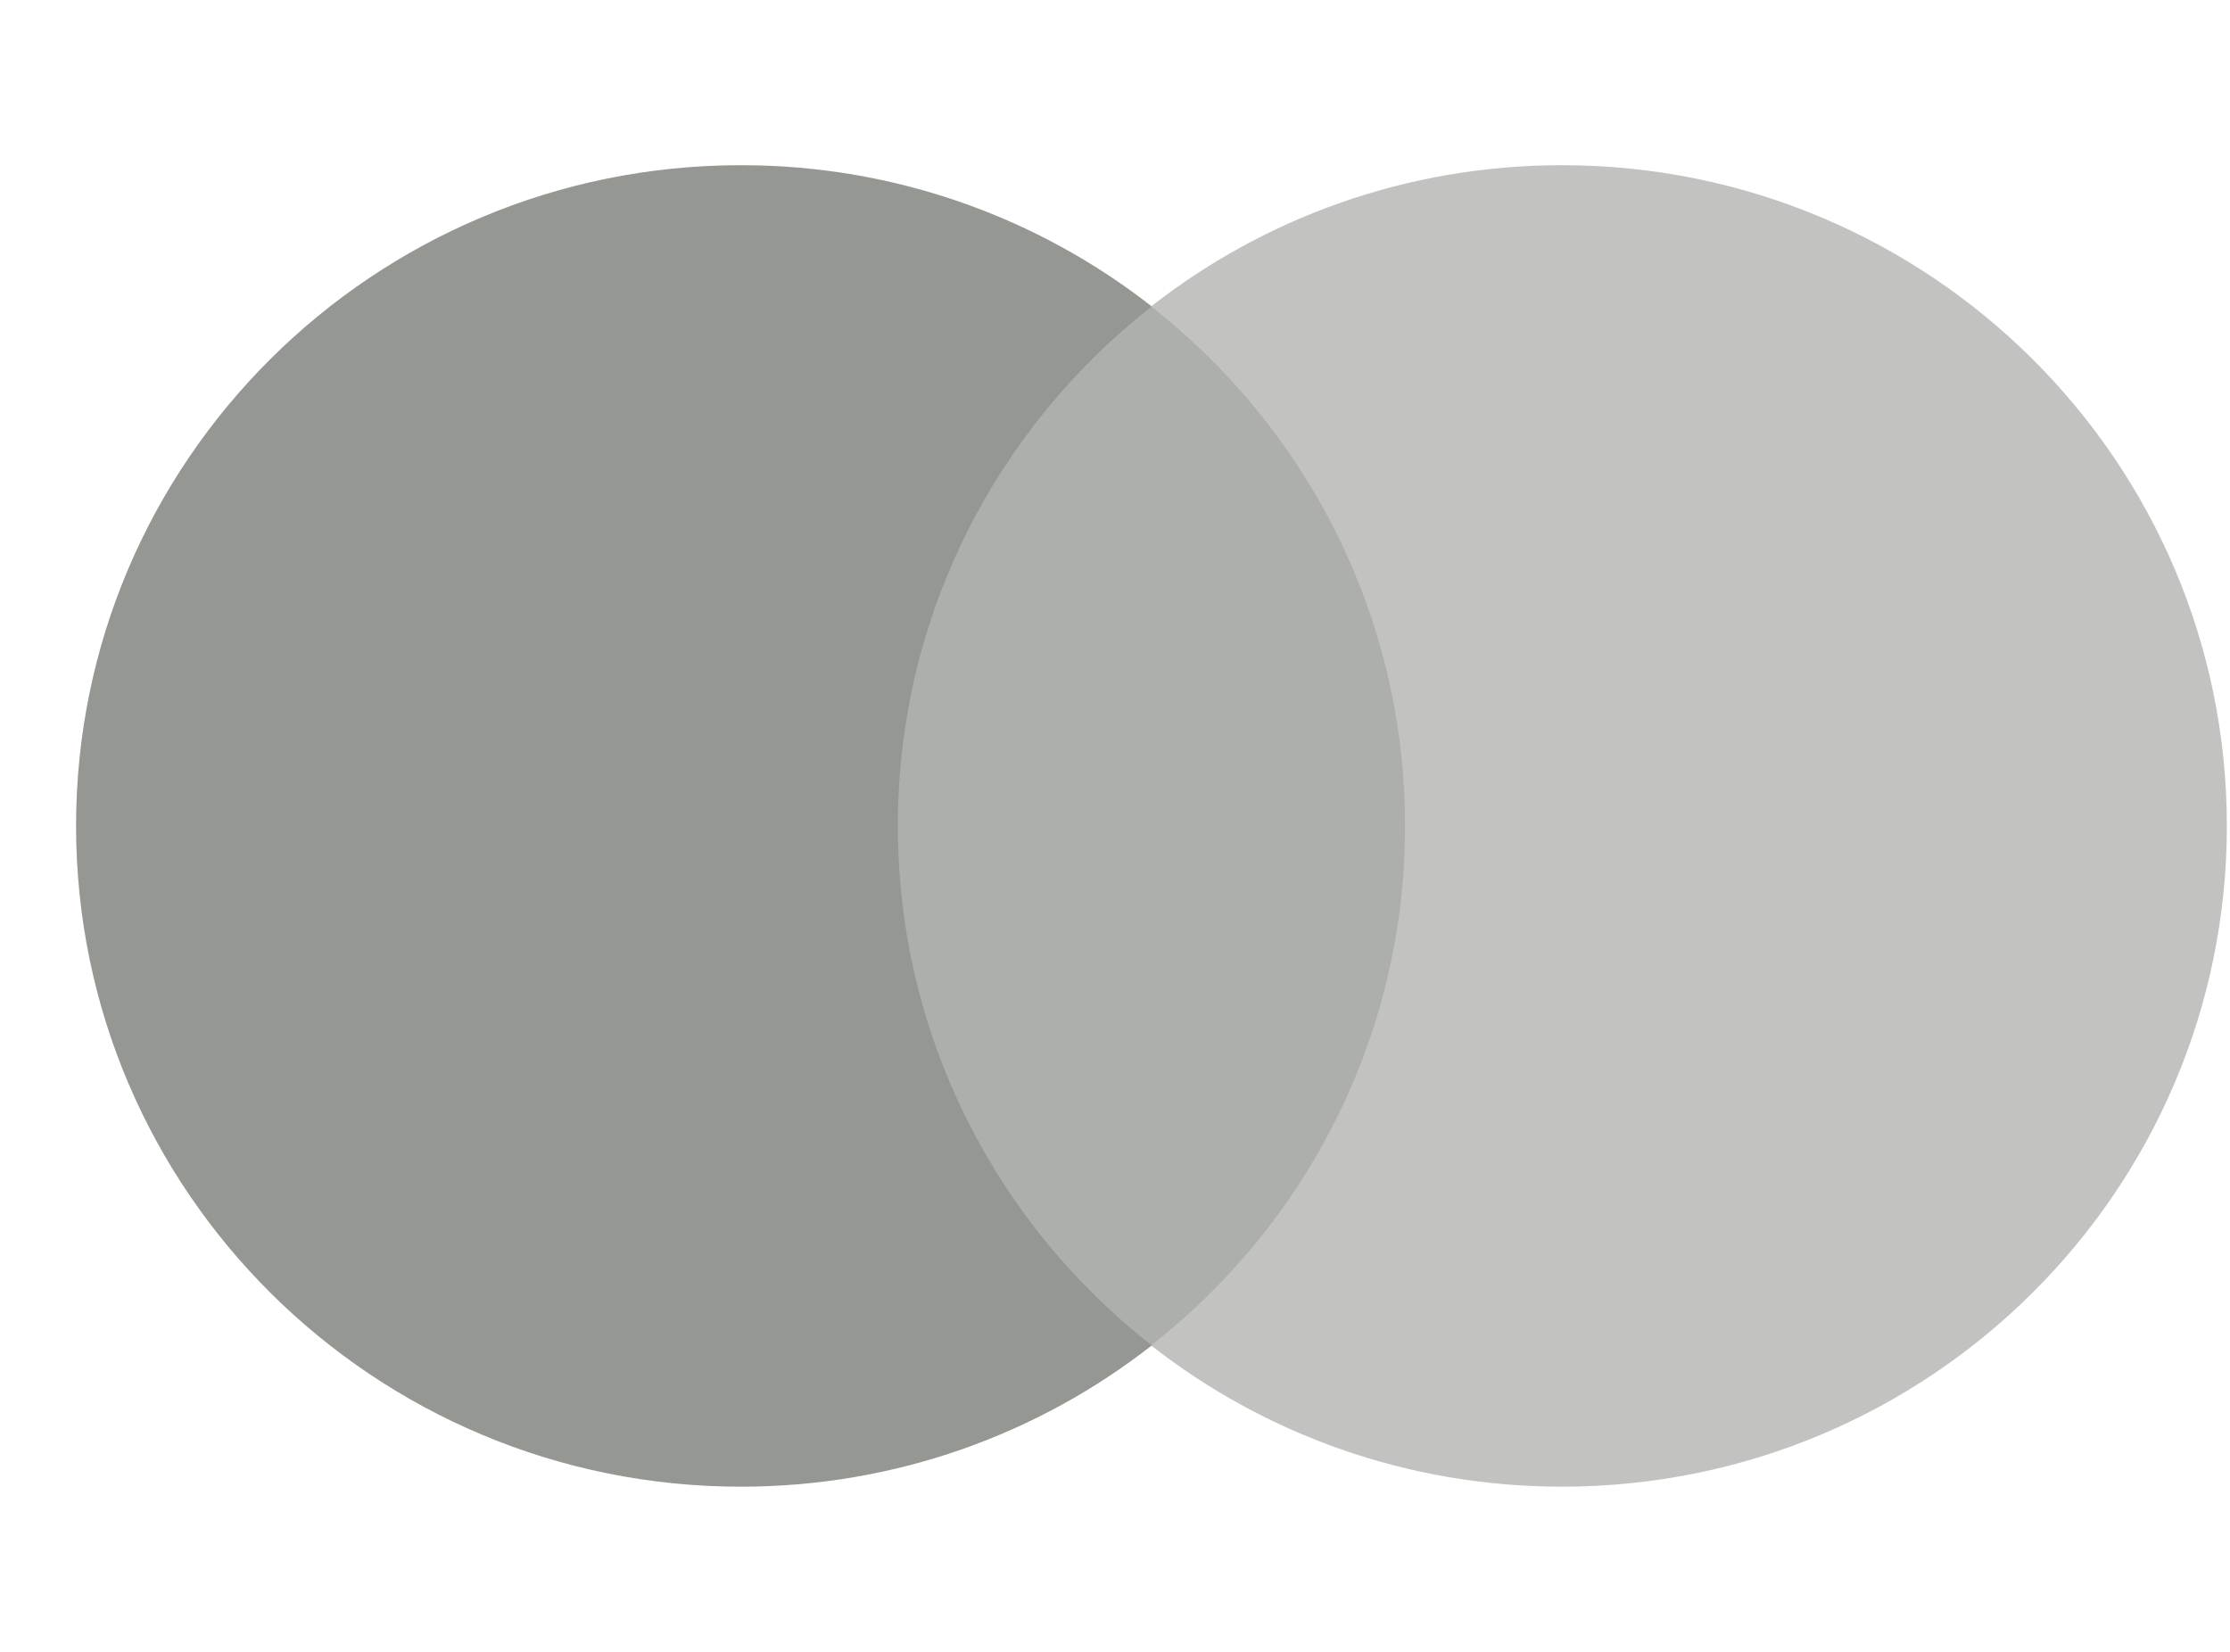
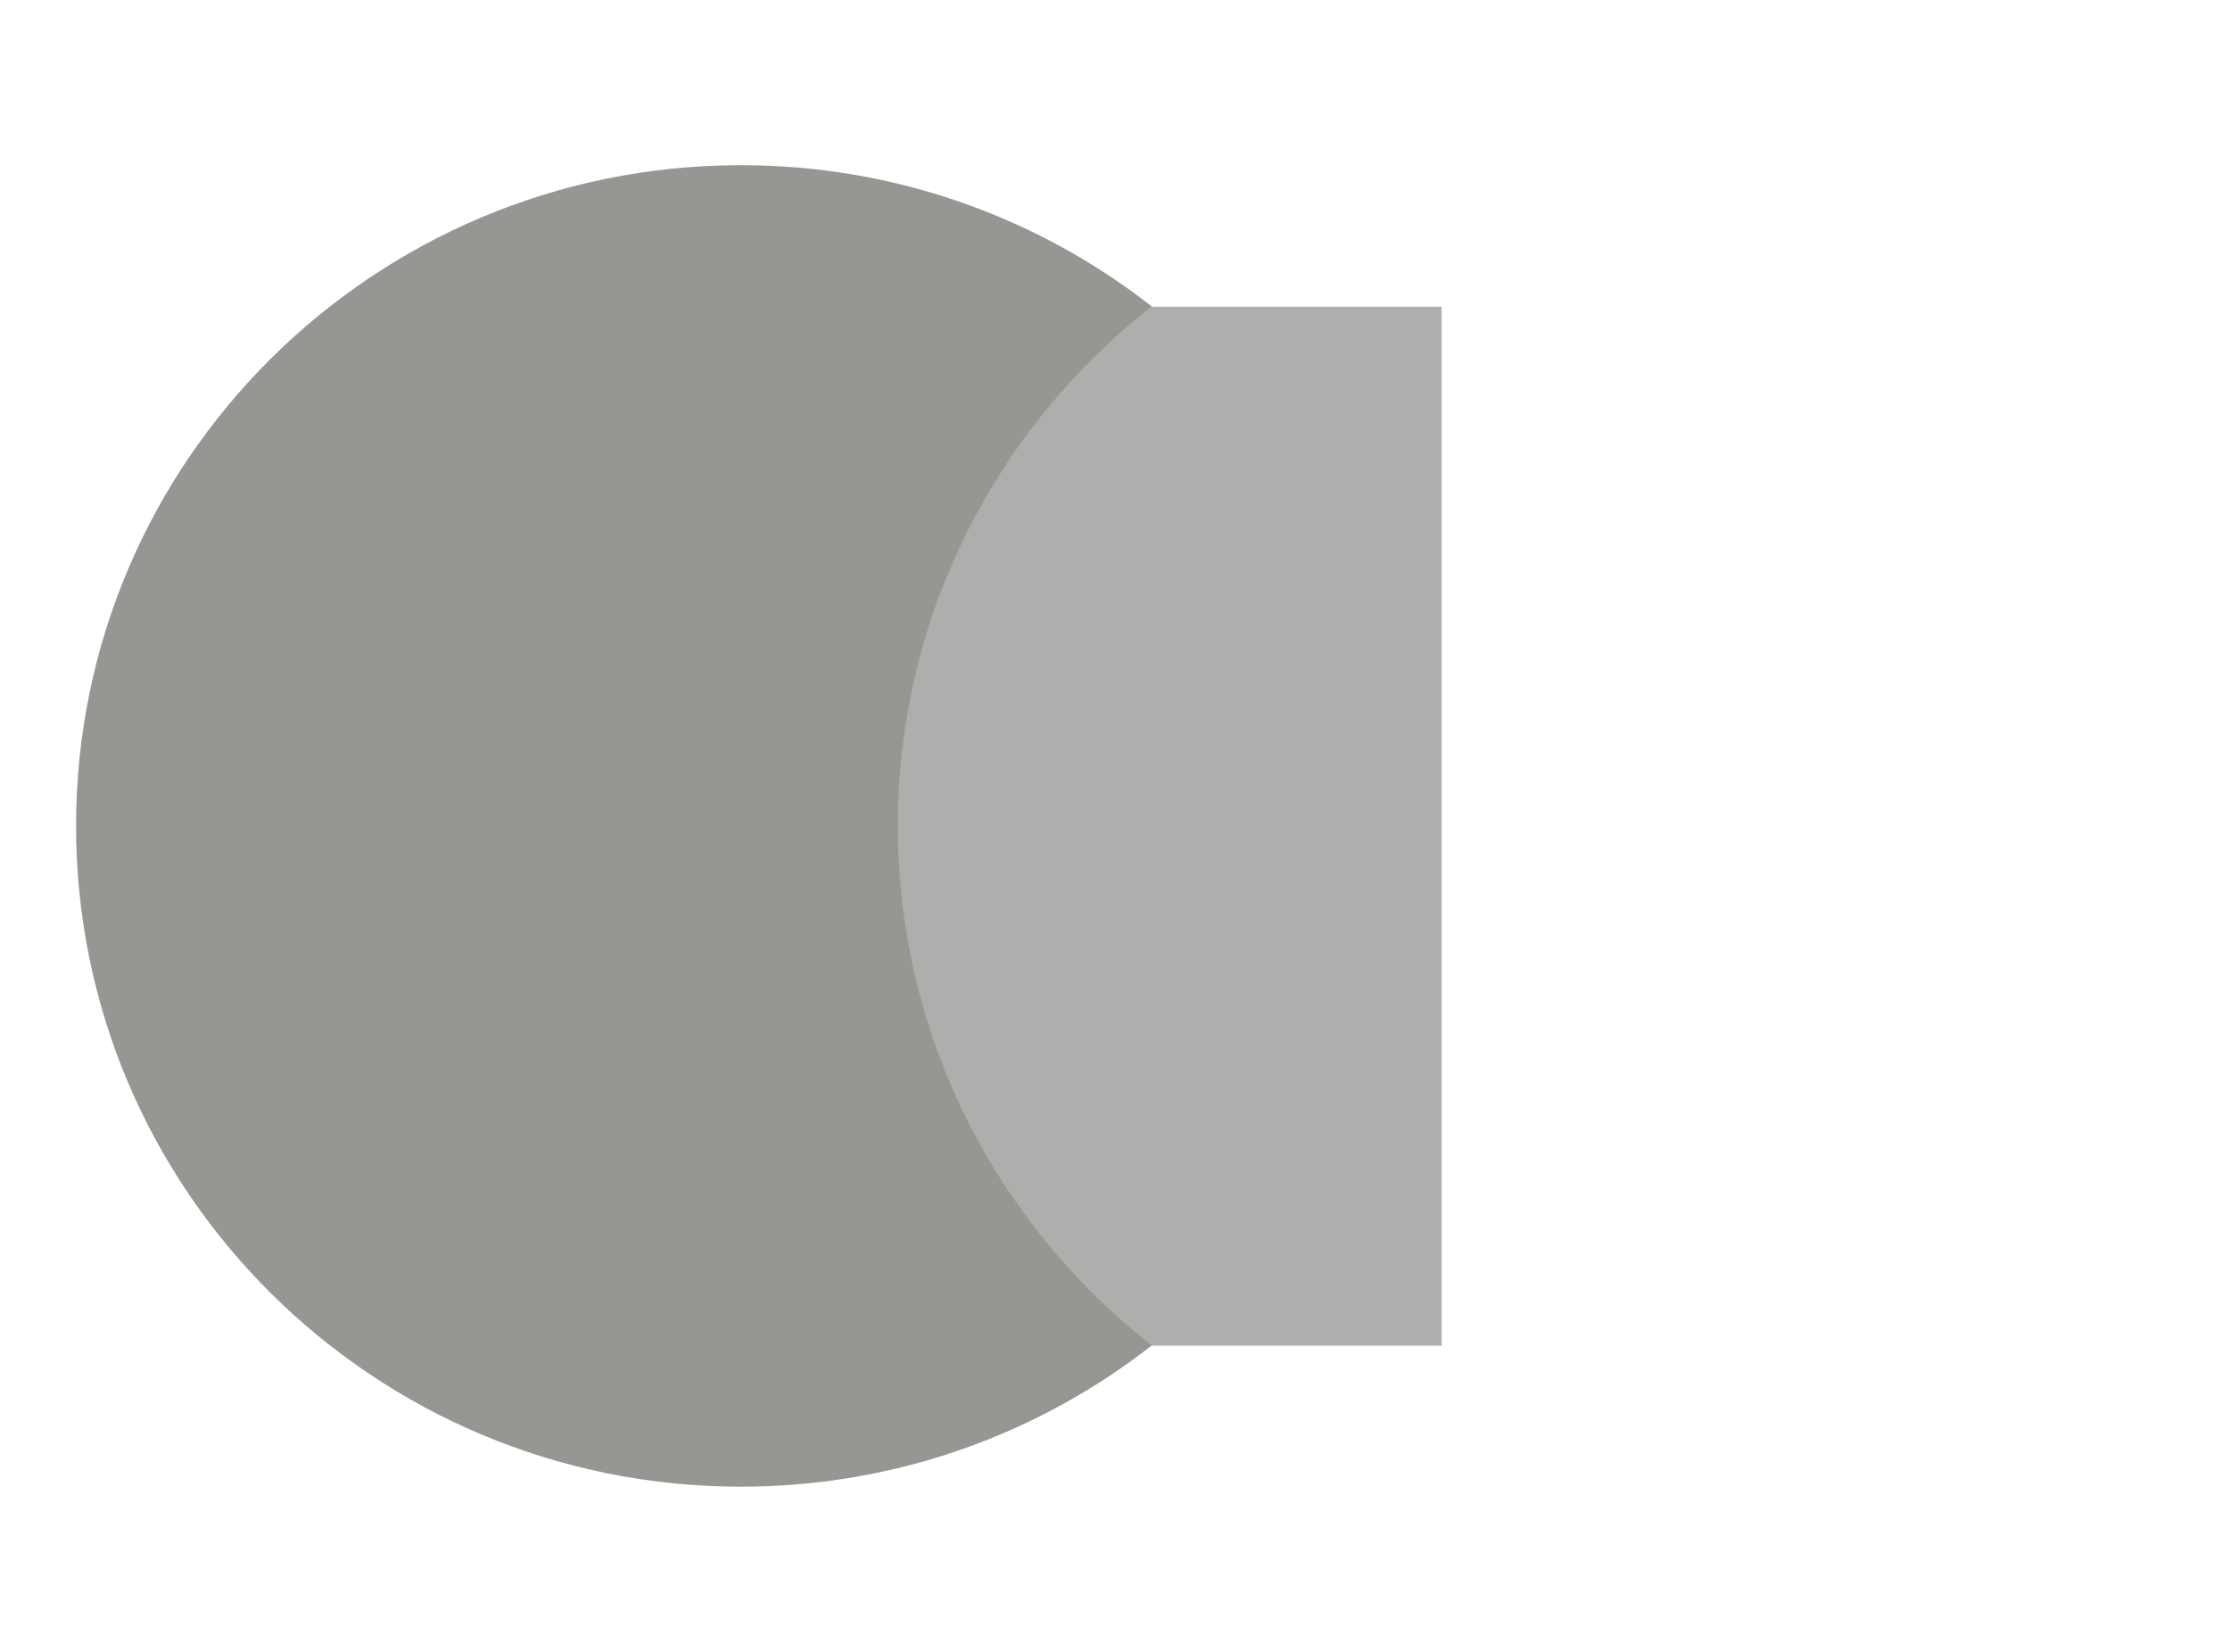
<svg xmlns="http://www.w3.org/2000/svg" width="27" height="20" viewBox="0 0 27 20" fill="none">
  <path d="M17.455 16.293H10.412V3.714H17.455V16.293Z" fill="#ADAFAC" />
  <path d="M10.871 10C10.871 7.448 12.073 5.175 13.945 3.71C12.576 2.639 10.848 2 8.97 2C4.524 2 0.921 5.582 0.921 10C0.921 14.418 4.524 18 8.97 18C10.848 18 12.576 17.361 13.945 16.29C12.073 14.825 10.871 12.552 10.871 10" fill="#949792" />
-   <path d="M26.962 10C26.962 14.418 23.358 18 18.912 18C17.034 18 15.306 17.361 13.937 16.29C15.81 14.825 17.012 12.552 17.012 10C17.012 7.448 15.81 5.175 13.937 3.71C15.306 2.639 17.034 2 18.912 2C23.358 2 26.962 5.582 26.962 10" fill="#C2C3C1" />
</svg>